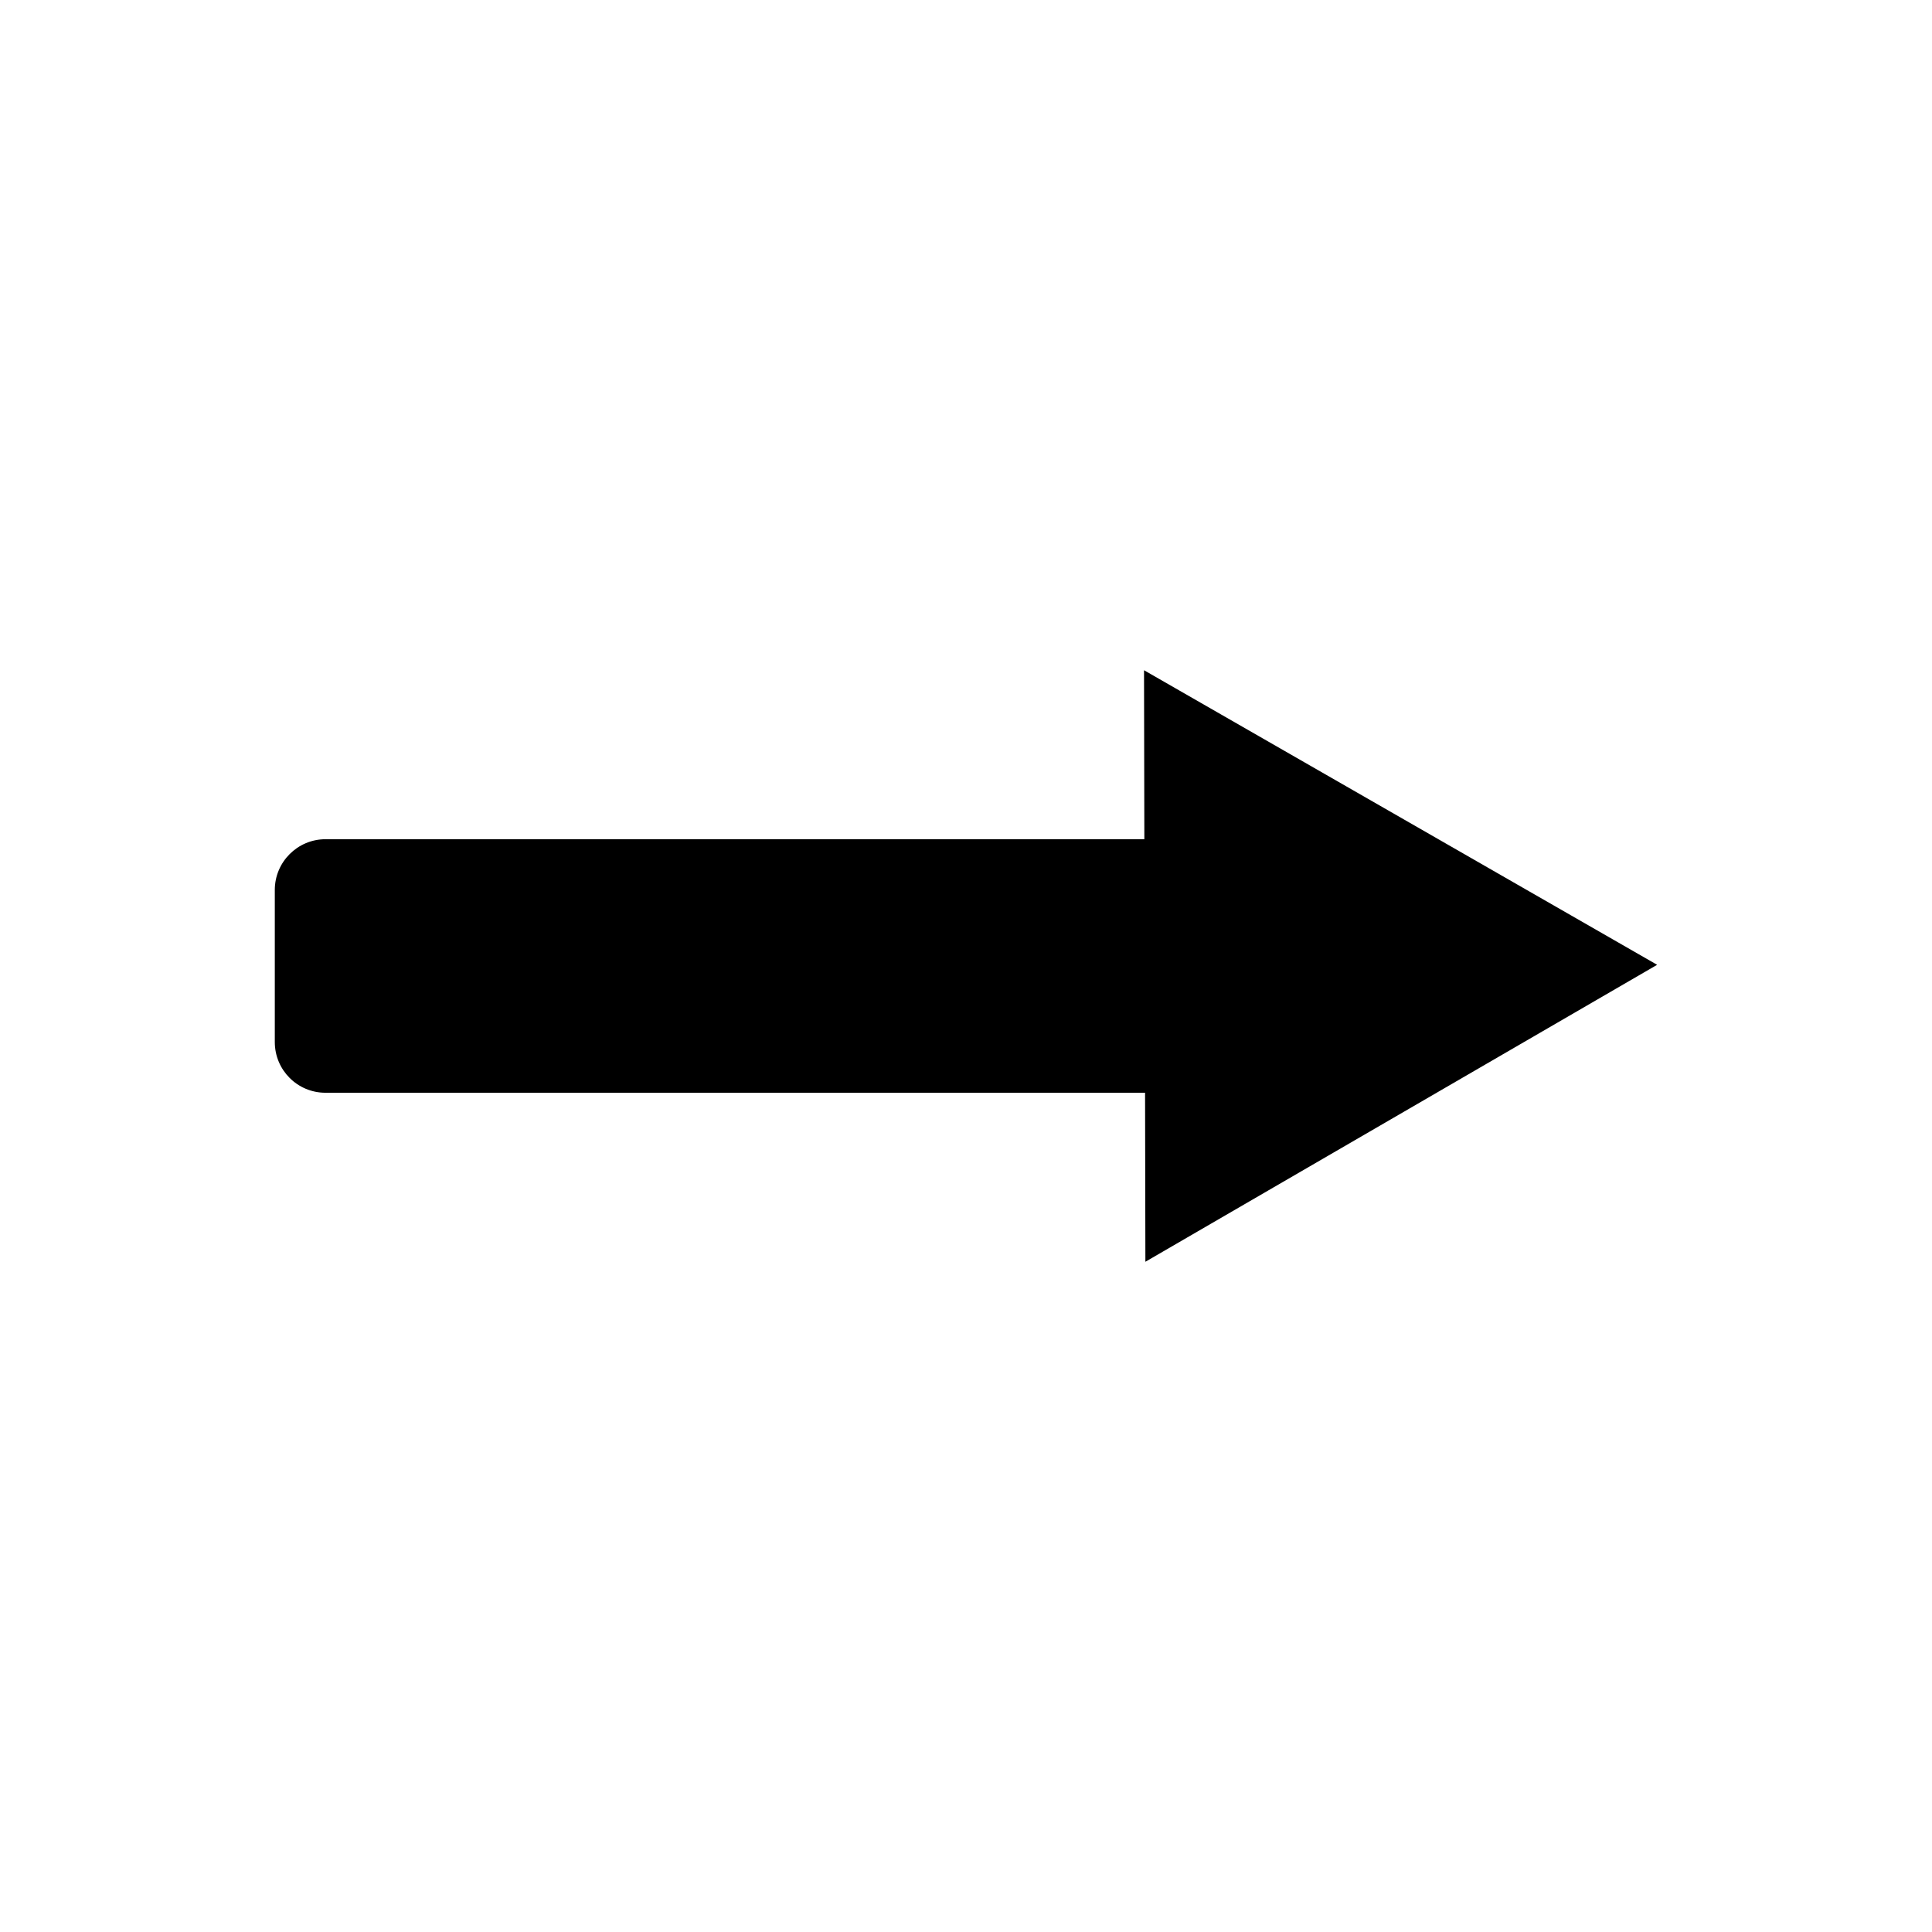
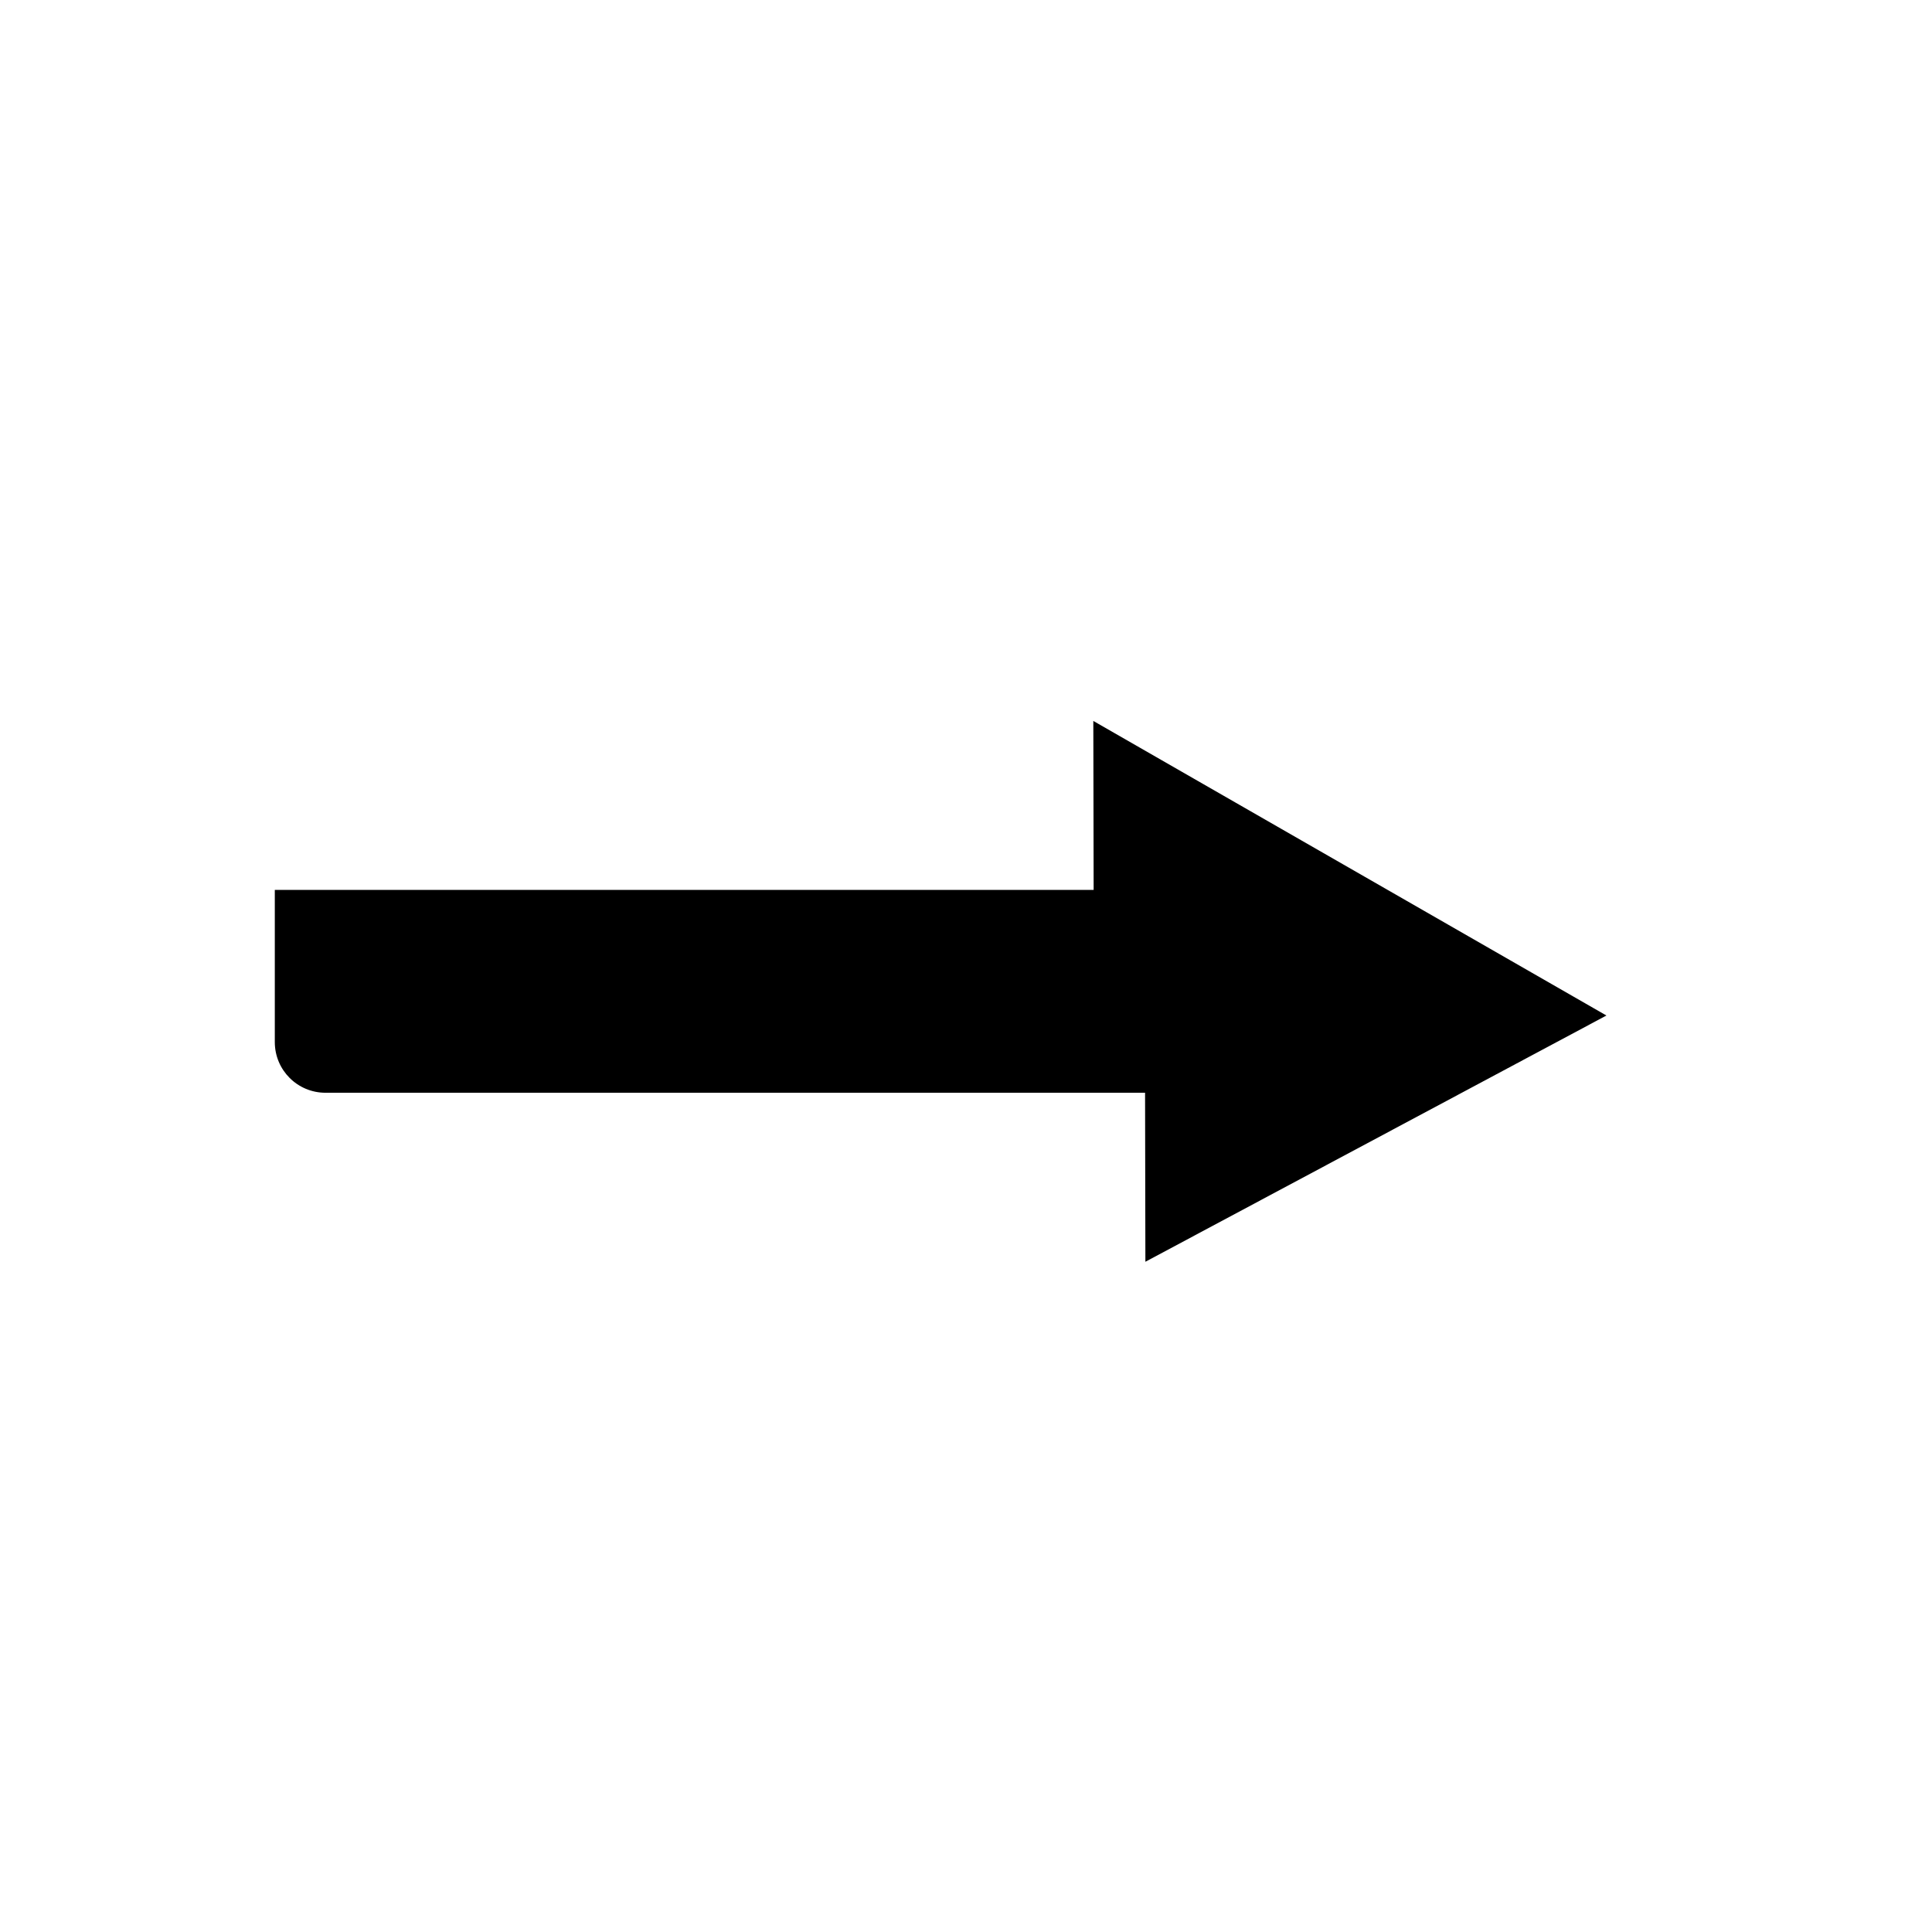
<svg xmlns="http://www.w3.org/2000/svg" fill="#000000" width="800px" height="800px" version="1.1" viewBox="144 144 512 512">
-   <path d="m447.54 478.38-0.086-44.789h-217.19c-7.434 0-13.438-6-13.438-13.438v-40.312c0-7.387 6-13.438 13.438-13.438h217l-0.086-44.785 135.98 78.066z" />
+   <path d="m447.54 478.38-0.086-44.789h-217.19c-7.434 0-13.438-6-13.438-13.438v-40.312h217l-0.086-44.785 135.98 78.066z" />
</svg>